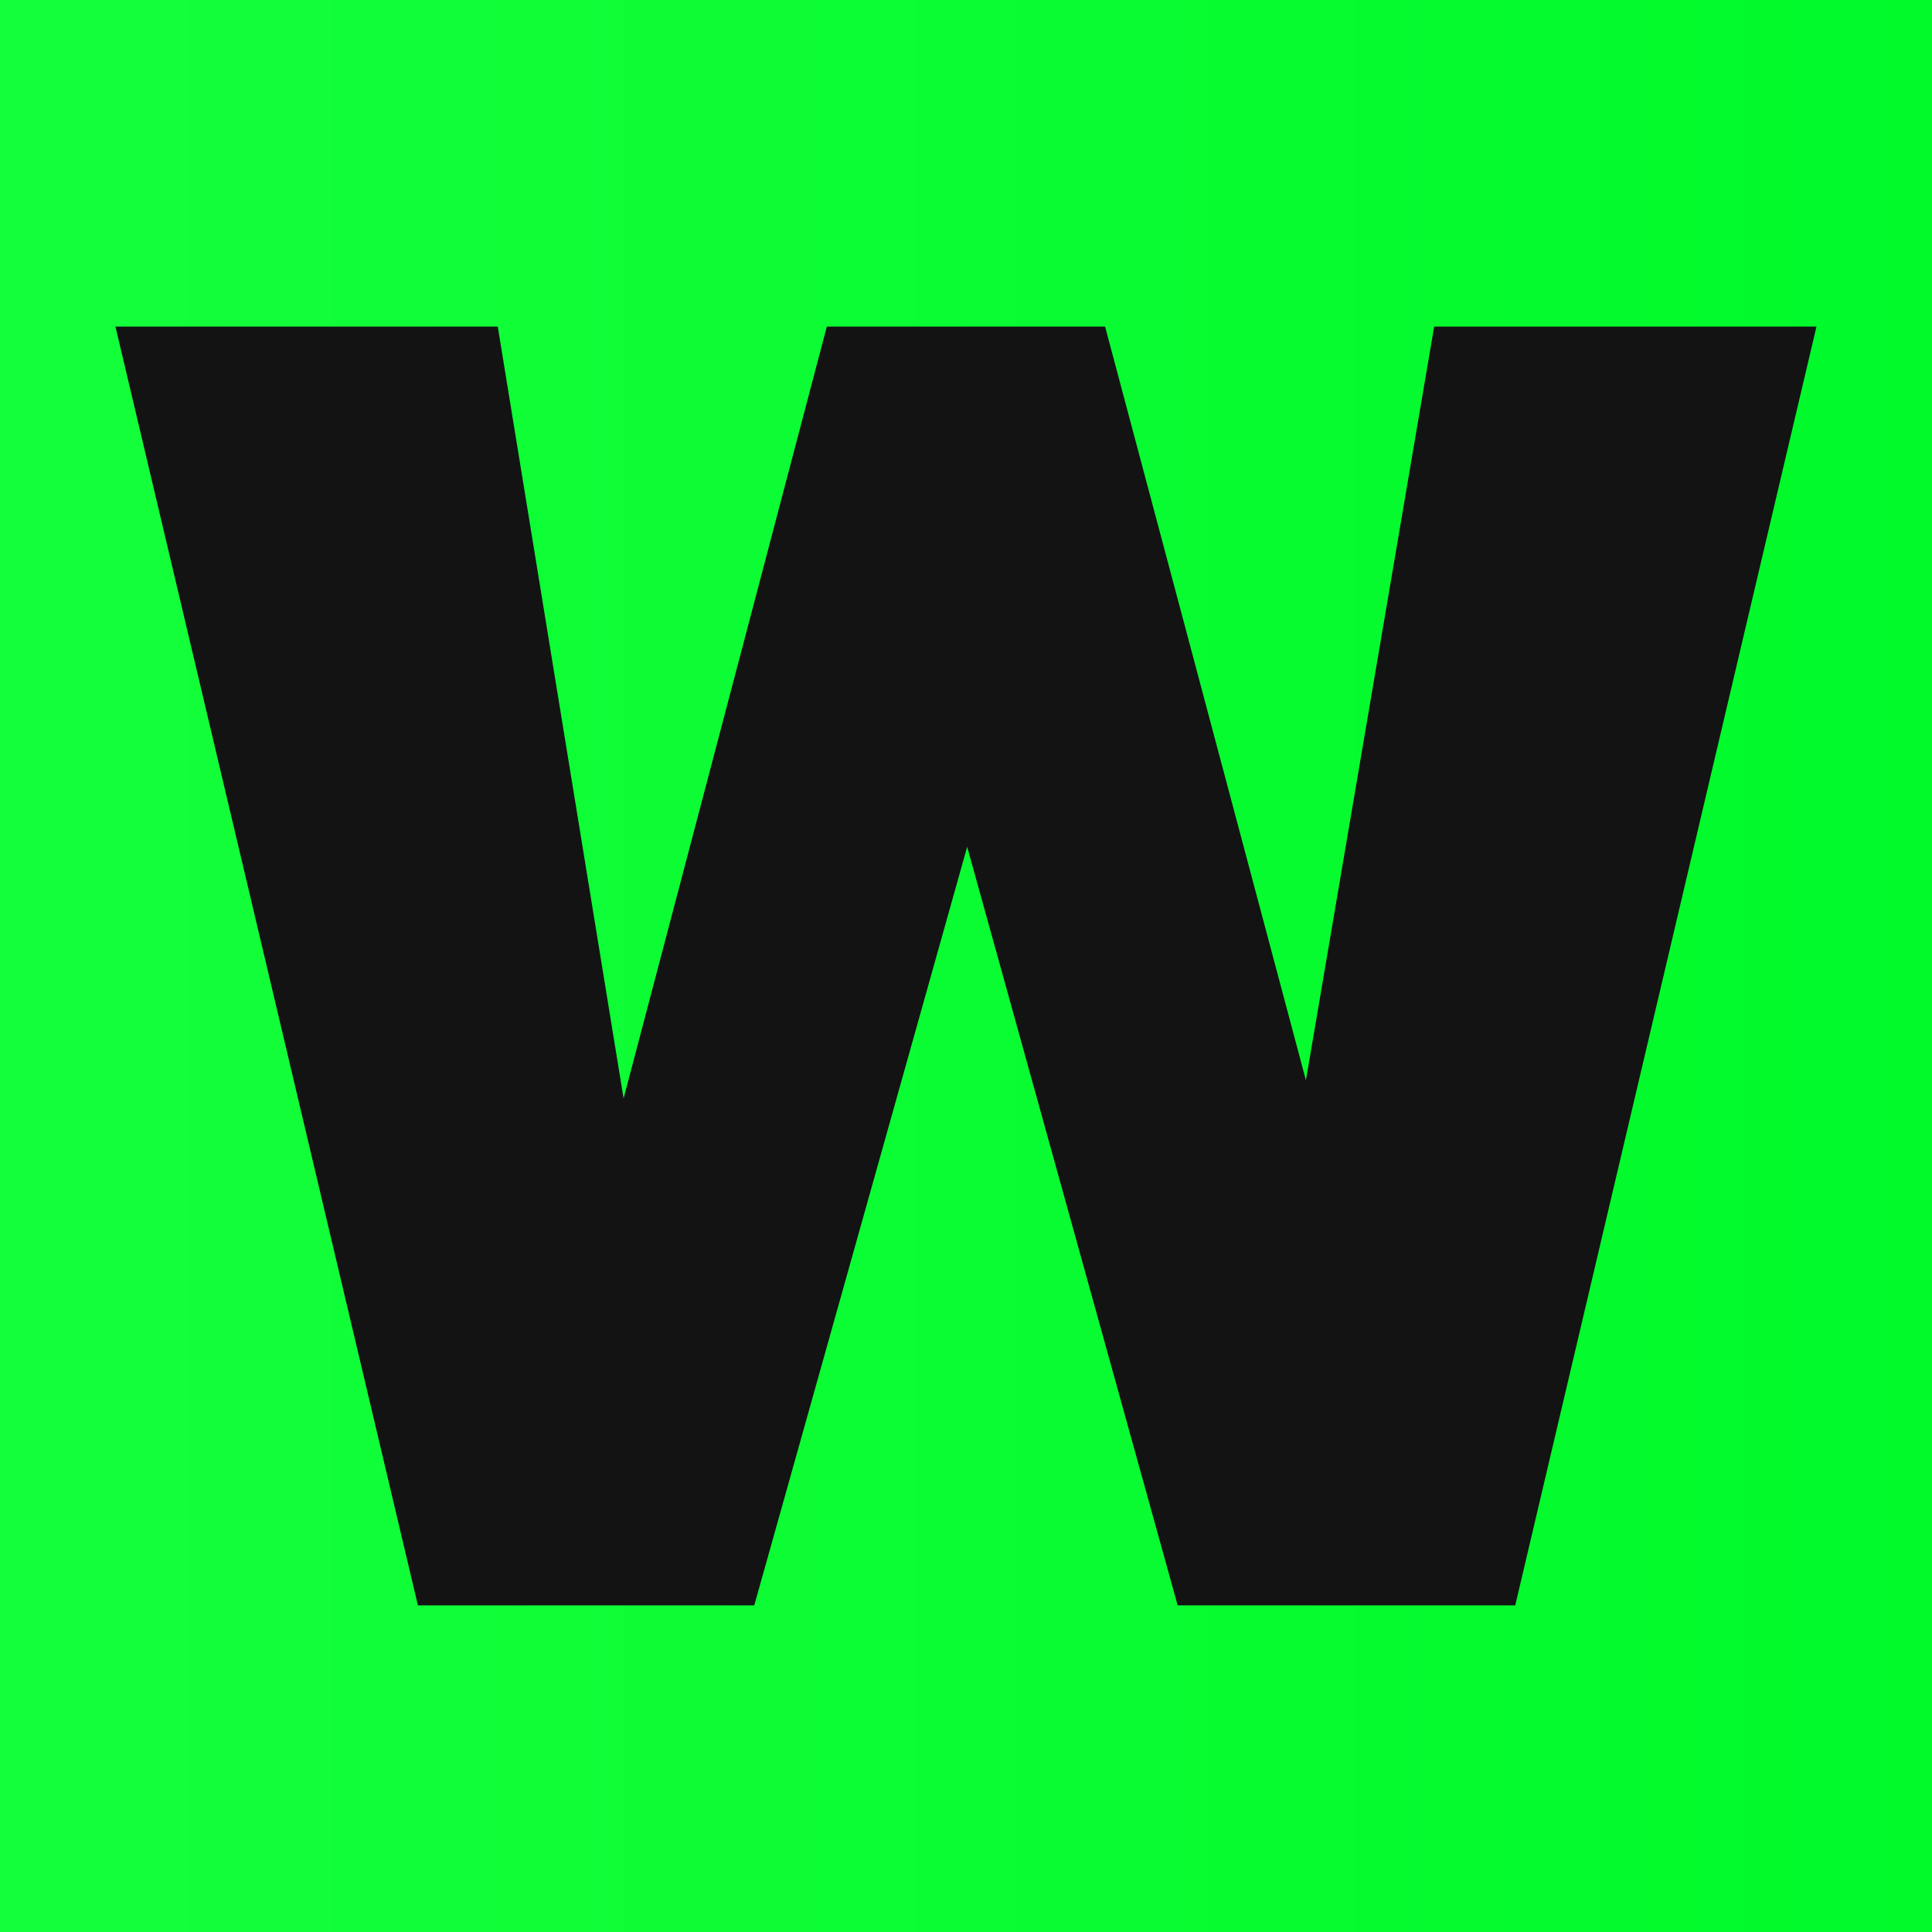
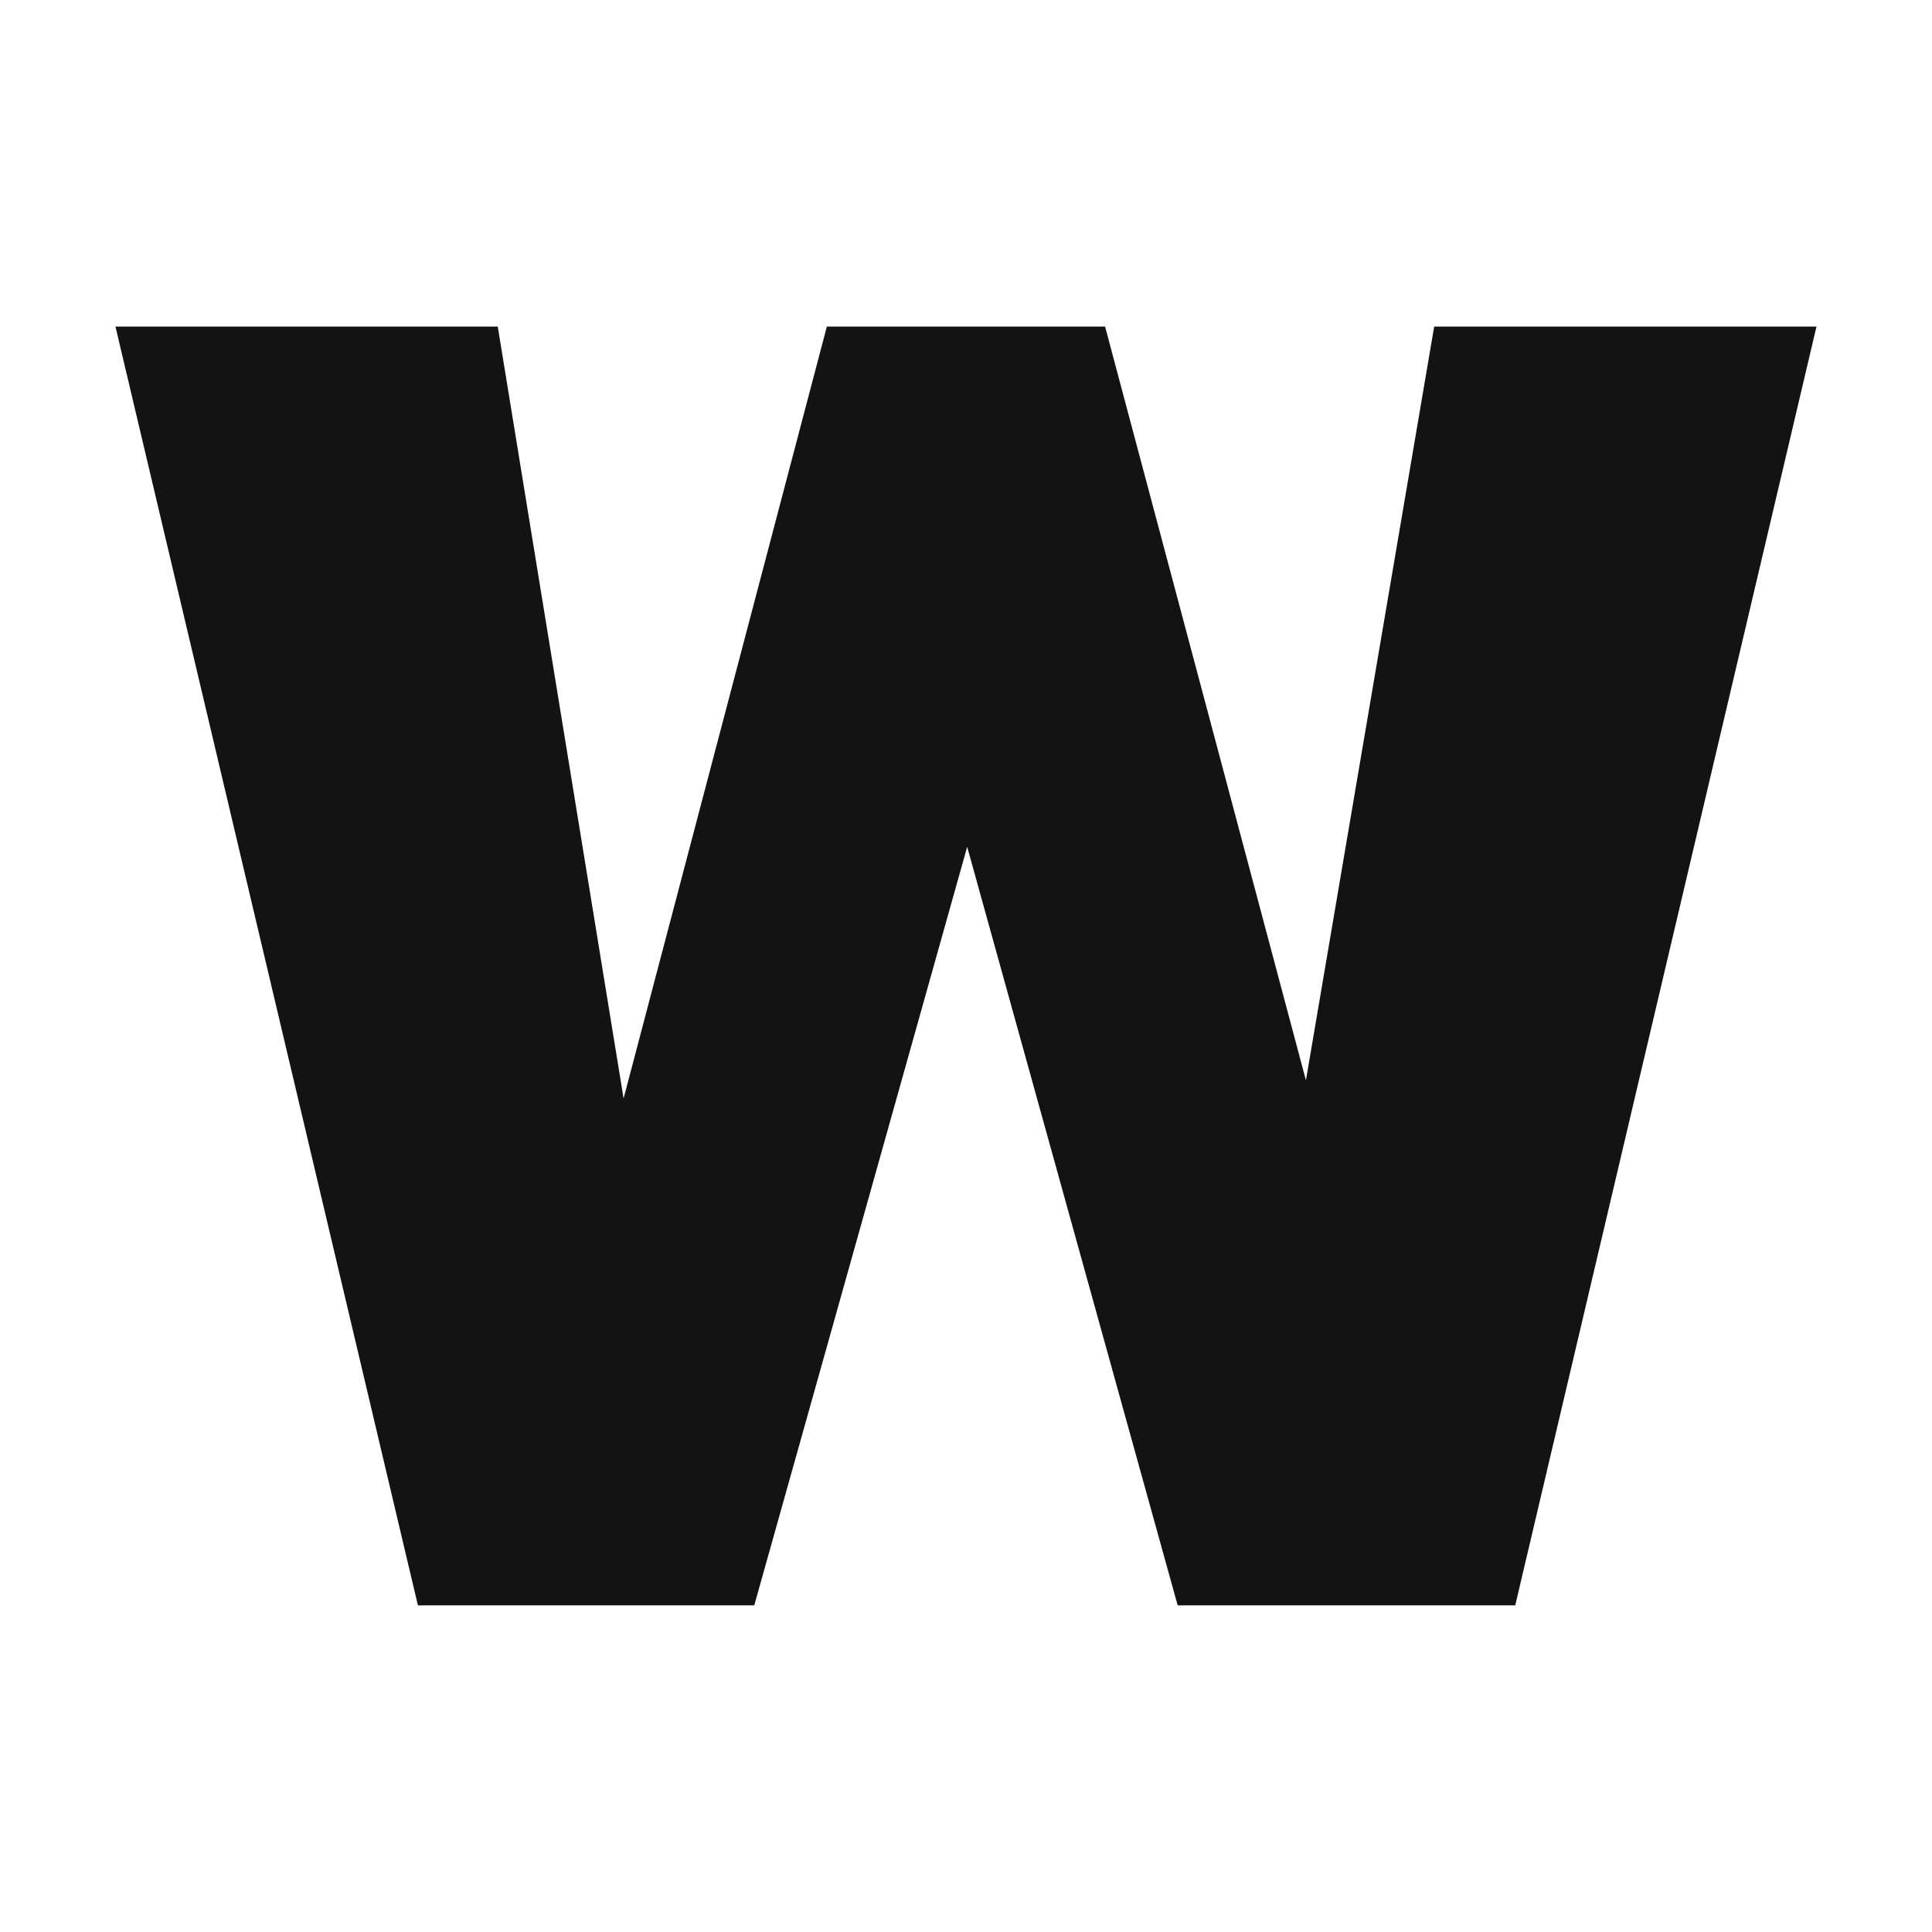
<svg xmlns="http://www.w3.org/2000/svg" version="1.1" viewBox="0 0 200 200">
-   <rect width="200" height="200" fill="url('#gradient')" />
  <defs>
    <linearGradient id="gradient" gradientTransform="rotate(360 0.5 0.5)">
      <stop offset="0%" stop-color="#14ff3b" />
      <stop offset="100%" stop-color="#00fa2a" />
    </linearGradient>
  </defs>
  <g>
    <g fill="#131313" transform="matrix(12.524,0,0,12.524,9.323,166.189)" stroke="#d2d2d2" stroke-width="0">
      <path d="M8.39-10.57L10.05-4.34L11.11-10.57L14.27-10.57L11.78 0L8.99 0L7.25-6.27L5.49 0L2.71 0L0.21-10.57L3.37-10.57L4.41-4.19L6.09-10.57L8.39-10.57Z" />
    </g>
  </g>
</svg>